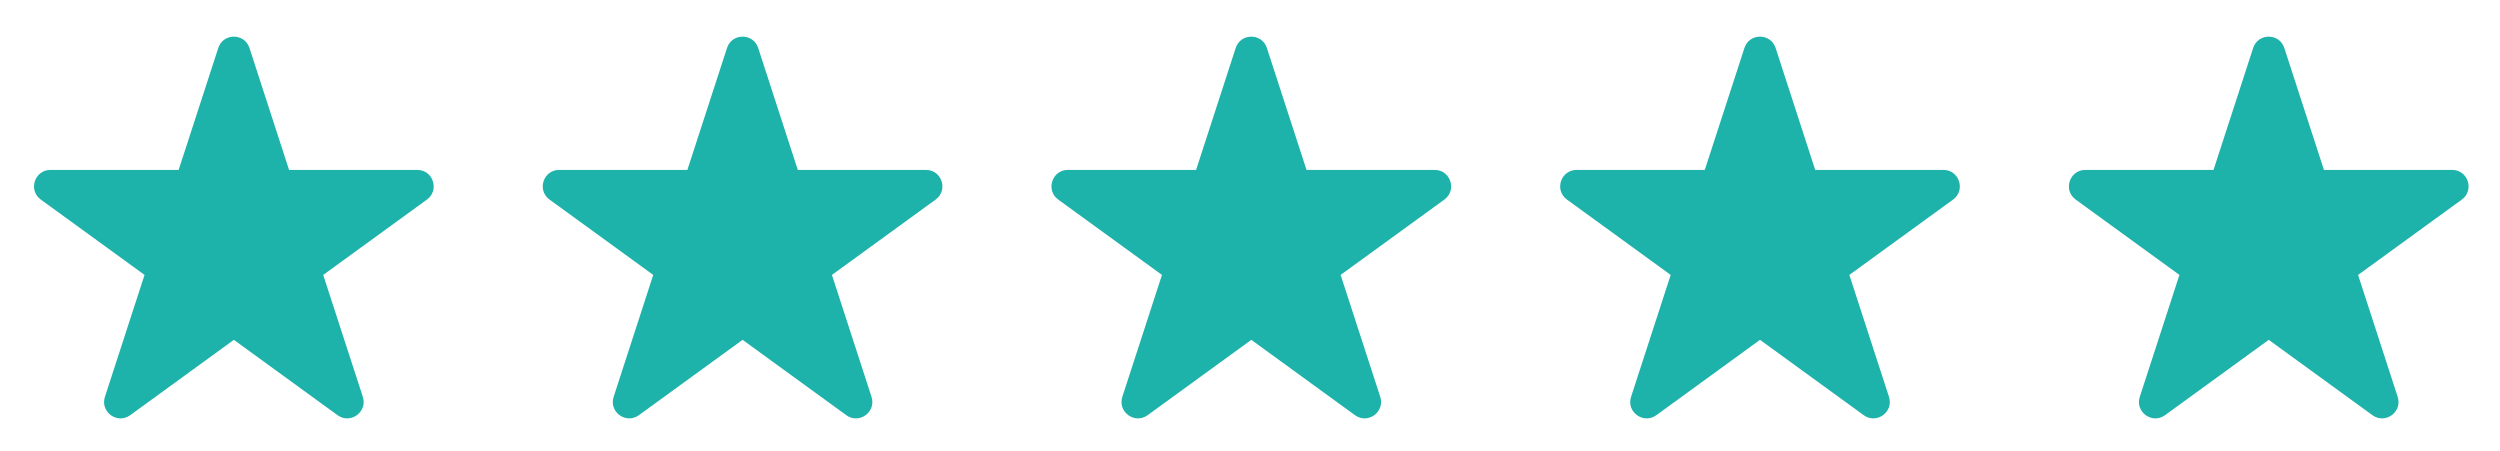
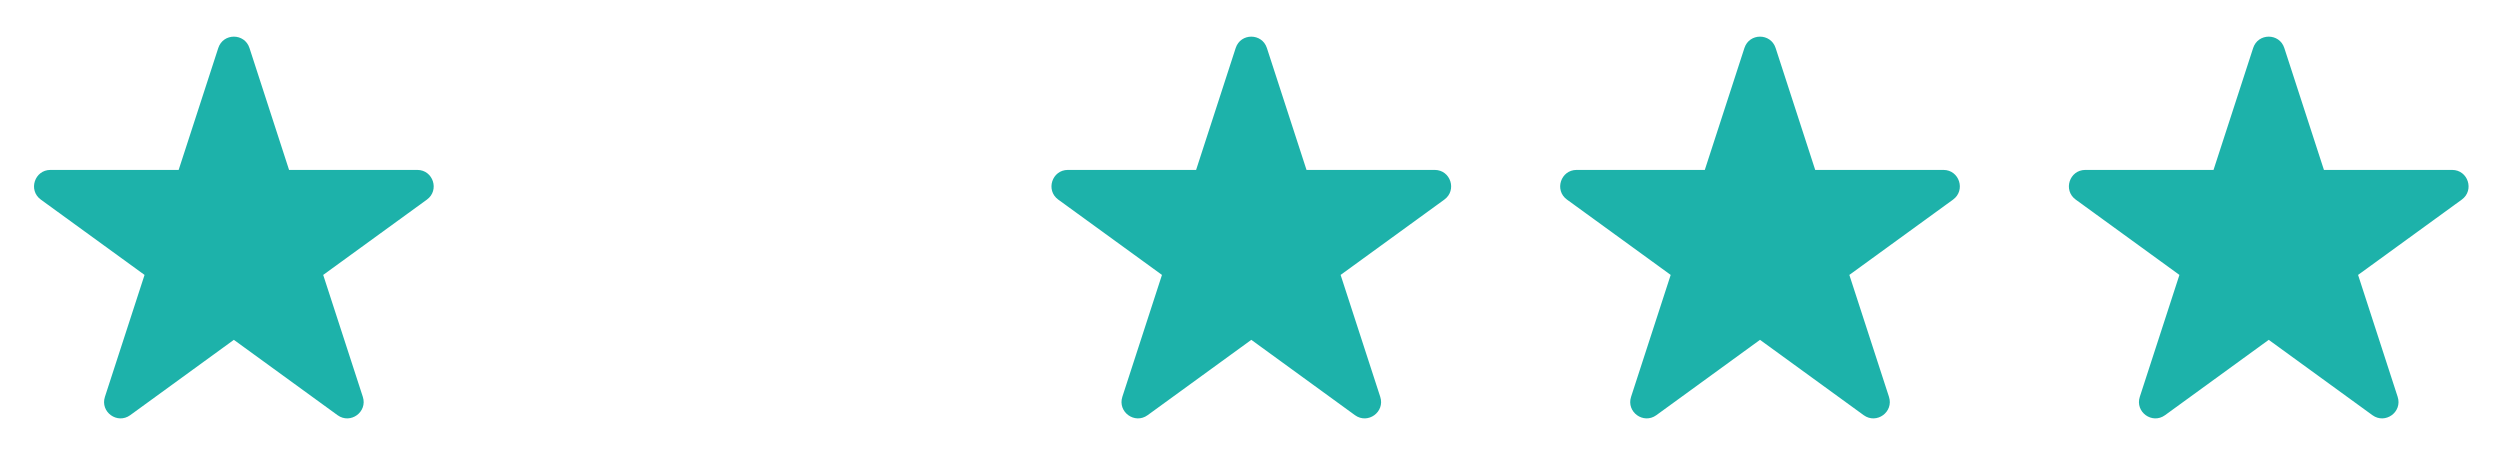
<svg xmlns="http://www.w3.org/2000/svg" width="61" height="11" viewBox="0 0 61 11" fill="none">
  <path d="M5.326 1.171C5.446 0.802 5.967 0.802 6.087 1.171L7.053 4.146H10.182C10.569 4.146 10.73 4.642 10.417 4.87L7.886 6.708L8.853 9.683C8.972 10.052 8.551 10.358 8.237 10.131L5.706 8.292L3.176 10.131C2.862 10.358 2.44 10.052 2.56 9.683L3.527 6.708L0.996 4.87C0.682 4.642 0.844 4.146 1.231 4.146H4.359L5.326 1.171Z" fill="#1DB2AA" />
-   <path d="M17.739 1.171C17.858 0.802 18.38 0.802 18.5 1.171L19.466 4.146H22.594C22.982 4.146 23.143 4.642 22.829 4.87L20.299 6.708L21.265 9.683C21.385 10.052 20.963 10.358 20.65 10.131L18.119 8.292L15.588 10.131C15.275 10.358 14.853 10.052 14.973 9.683L15.939 6.708L13.409 4.87C13.095 4.642 13.256 4.146 13.644 4.146H16.772L17.739 1.171Z" fill="#1DB2AA" />
  <path d="M30.151 1.171C30.271 0.802 30.792 0.802 30.912 1.171L31.879 4.146H35.007C35.395 4.146 35.556 4.642 35.242 4.87L32.711 6.708L33.678 9.683C33.798 10.052 33.376 10.358 33.062 10.131L30.532 8.292L28.001 10.131C27.688 10.358 27.266 10.052 27.385 9.683L28.352 6.708L25.821 4.87C25.508 4.642 25.669 4.146 26.056 4.146H29.185L30.151 1.171Z" fill="#1DB2AA" />
  <path d="M42.564 1.171C42.684 0.802 43.205 0.802 43.325 1.171L44.291 4.146H47.42C47.807 4.146 47.968 4.642 47.655 4.87L45.124 6.708L46.091 9.683C46.21 10.052 45.789 10.358 45.475 10.131L42.944 8.292L40.414 10.131C40.1 10.358 39.678 10.052 39.798 9.683L40.765 6.708L38.234 4.87C37.92 4.642 38.082 4.146 38.469 4.146H41.597L42.564 1.171Z" fill="#1DB2AA" />
  <path d="M54.977 1.171C55.096 0.802 55.618 0.802 55.737 1.171L56.704 4.146H59.832C60.22 4.146 60.381 4.642 60.068 4.87L57.537 6.708L58.503 9.683C58.623 10.052 58.201 10.358 57.888 10.131L55.357 8.292L52.826 10.131C52.513 10.358 52.091 10.052 52.211 9.683L53.178 6.708L50.647 4.87C50.333 4.642 50.494 4.146 50.882 4.146H54.01L54.977 1.171Z" fill="#1DB2AA" />
</svg>